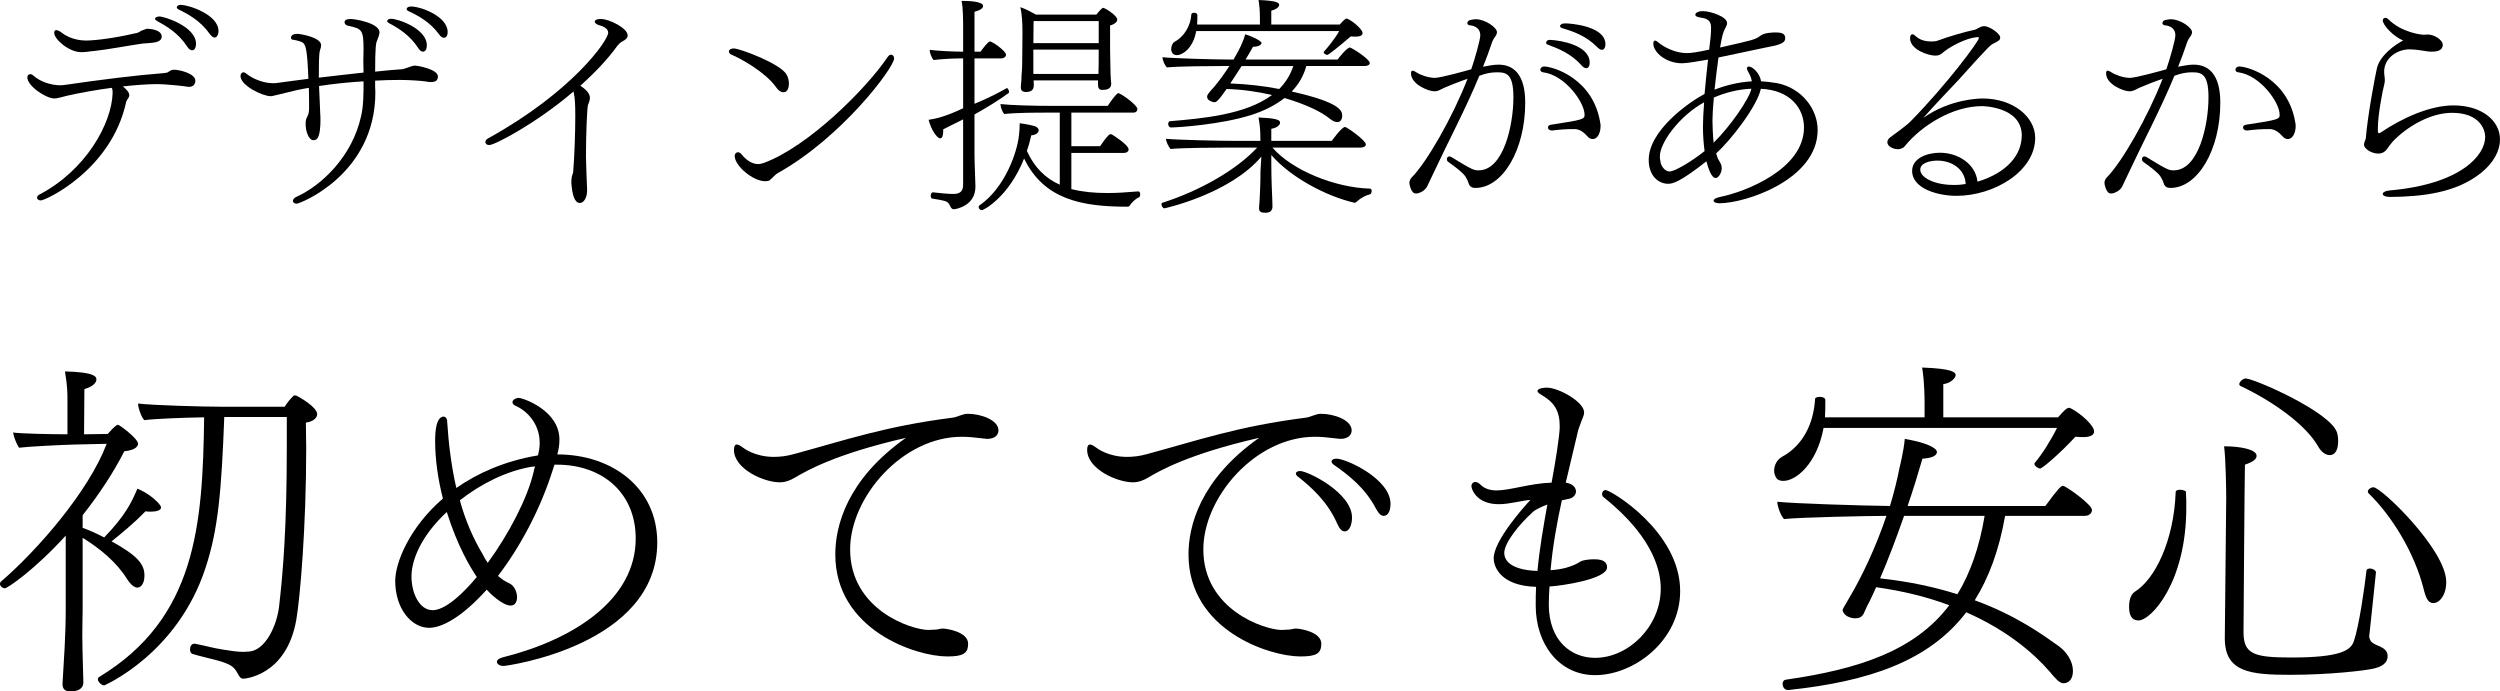
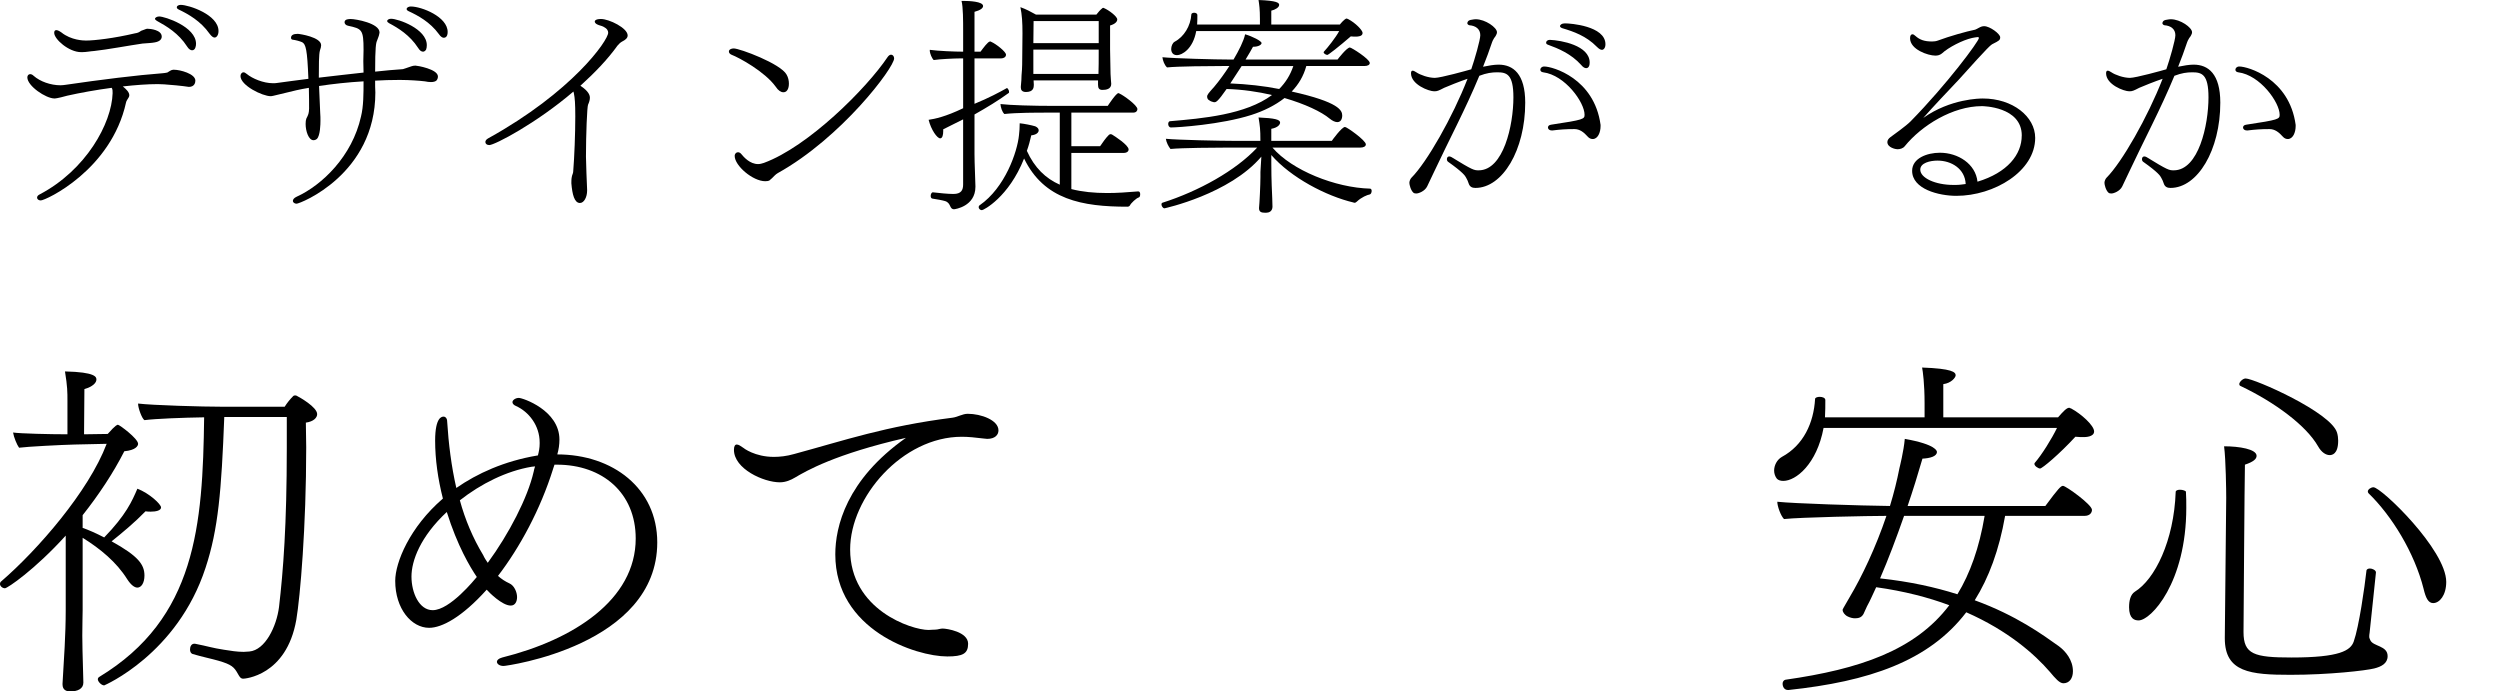
<svg xmlns="http://www.w3.org/2000/svg" id="b" width="212.345" height="58.726" viewBox="0 0 212.345 58.726">
  <g id="c">
    <path d="M13.935,7.164c-.178,0-.354-.02-.532-.02-.886,0-1.909.079-2.972.197.295.236.551.492.551.748,0,.059-.02.138-.059.196-.06.118-.197.276-.217.414-1.26,5.747-6.83,8.326-7.244,8.326-.196,0-.314-.118-.314-.236,0-.099.059-.197.217-.275,3.937-2.067,6.121-6.023,6.2-8.603,0-.196,0-.334-.079-.452-1.318.177-2.638.413-3.779.669-.846.236-1.043.236-1.082.236-.729,0-2.304-1.062-2.304-1.791,0-.157.099-.275.236-.275.099,0,.197.039.296.138.551.492,1.456.807,2.283.807.138,0,.295-.02.433-.039,2.953-.434,6.122-.827,8.248-.984.118-.02.275-.02.394-.059.138-.079.334-.236.492-.236h.098c.473,0,1.792.334,1.792.925,0,.177-.079.531-.552.531-.472-.078-1.673-.196-2.105-.217ZM8.01,4.33c-.335.02-.689.099-1.024.099h-.098c-1.044,0-2.284-1.103-2.284-1.634,0-.138.04-.236.178-.236.099,0,.236.059.433.196.827.67,1.89.689,2.087.689.729,0,2.401-.197,4.153-.61.256-.039.335-.079.531-.217.453-.177.492-.177.512-.177.275,0,1.24.099,1.24.669,0,.197-.138.414-.591.492-.295.06-.63.06-1.043.099-.984.138-3.11.531-4.094.63ZM15.883,3.937c-.709-1.103-1.732-1.713-2.559-2.165-.099-.06-.158-.118-.158-.178,0-.099.178-.196.354-.196.473,0,3.13.866,3.13,2.322,0,.197-.059.551-.335.551-.117,0-.275-.078-.433-.334ZM17.792,2.854c-.748-1.062-1.791-1.653-2.618-2.047-.118-.059-.157-.118-.157-.197,0-.098.138-.196.335-.196.669,0,3.208.826,3.208,2.225,0,.334-.157.551-.334.551-.118,0-.256-.099-.434-.335Z" />
    <path d="M34.105,6.79h-.235c-.689,0-1.358.021-2.008.06,0,.374,0,.709.02,1.004,0,6.948-6.397,9.448-6.692,9.448-.178,0-.315-.118-.315-.236s.099-.256.315-.354c2.165-.984,4.724-3.444,5.472-6.811.217-.866.217-1.948.217-2.992-1.339.079-2.599.217-3.779.395.039.865.078,1.751.099,2.303.02.217.02.433.02.649,0,.295-.02,1.26-.296,1.535-.059.06-.177.118-.295.118-.413,0-.669-.768-.669-1.378,0-.196.02-.354.059-.452.178-.354.217-.434.236-.847,0-.413,0-1.083-.02-1.771-.729.118-1.397.275-2.008.433-1.122.275-1.142.275-1.24.275-.688,0-2.559-.905-2.559-1.712,0-.157.099-.315.256-.315.079,0,.157.04.275.138.473.395,1.417.788,2.225.788.118,0,.236,0,.334-.02.768-.099,1.693-.236,2.678-.354-.099-2.5-.217-2.934-.532-3.11-.235-.099-.531-.177-.826-.217-.079-.02-.118-.078-.118-.157,0-.236.217-.335.57-.335.158,0,1.988.276,1.988.965,0,.118-.039.275-.099.433-.098.315-.098,1.358-.098,2.323,1.279-.157,2.598-.295,3.799-.433,0-.374-.02-.689-.02-.965,0-.394.02-.689.02-.965,0-1.732-.138-1.791-1.319-2.047-.196-.039-.295-.177-.295-.295,0-.276.374-.276.531-.276.414,0,2.441.354,2.441,1.142,0,.04-.021.079-.021.118-.039.236-.138.395-.196.591-.079.178-.157.492-.157,2.618.866-.099,1.613-.157,2.185-.197.138,0,.236-.02.314-.059.099-.02.158-.06.236-.079.276-.078.414-.177.689-.177.138,0,1.909.295,1.909.925,0,.118-.039.256-.138.354-.099.079-.256.118-.453.118-.157,0-.334-.02-.512-.06-.452-.059-1.397-.118-1.988-.118ZM35.937,4.389c-.138,0-.275-.078-.433-.334-.689-1.063-1.674-1.673-2.461-2.087-.099-.059-.157-.118-.157-.177,0-.118.157-.197.334-.197.591,0,3.032.847,3.032,2.244,0,.138-.021.275-.06.374-.059.099-.157.177-.256.177ZM37.275,2.894c-.748-1.024-1.771-1.575-2.579-1.949-.118-.059-.157-.118-.157-.177,0-.118.157-.217.354-.217.905,0,3.13.866,3.13,2.165,0,.453-.236.492-.335.492s-.256-.079-.413-.314Z" />
    <path d="M48.864,9.881c0-1.103-.039-1.555-.118-1.948-.02-.06-.02-.099-.039-.158-3.149,2.697-6.692,4.547-7.146,4.547-.216,0-.334-.118-.334-.256,0-.098.059-.216.236-.314,7.125-3.937,10.196-8.307,10.196-8.976,0-.178-.099-.354-.414-.512-.157-.079-.334-.099-.492-.178-.138-.059-.235-.157-.235-.256,0-.02,0-.217.531-.217.688,0,2.264.769,2.264,1.397,0,.217-.178.374-.492.532-.099.039-.335.275-.374.334-.827,1.162-1.949,2.323-3.149,3.405.708.473.807.808.807,1.024,0,.177-.059.374-.157.59-.079.178-.177,2.5-.177,4.409,0,.473.078,2.362.098,2.795v.099c0,.531-.256,1.043-.609,1.043-.473,0-.65-.728-.729-1.673,0-.118,0-.394.039-.551.02-.157.118-.296.118-.453.099-1.22.177-3.228.177-4.685Z" />
    <path d="M62.127,4.645c-.138-.059-.216-.157-.216-.275,0-.039.02-.078.039-.118.06-.078.217-.138.374-.138.512,0,3.996,1.3,4.488,2.225.138.236.196.512.196.768,0,.138-.02.729-.473.729-.196,0-.433-.138-.649-.473-.925-1.279-3.09-2.46-3.76-2.717ZM65.572,15.137c-.079.059-.138.118-.197.177-.099.06-.216.079-.374.079-1.062,0-2.598-1.319-2.598-2.146,0-.197.138-.315.275-.315.099,0,.177.04.256.118.256.315.768.886,1.456.886.158,0,.315-.039.492-.099,3.76-1.377,8.721-6.318,10.512-8.995.099-.138.196-.197.295-.197.138,0,.256.139.256.315,0,.787-4.468,6.731-9.881,9.743-.099.06-.178.118-.256.197l-.236.236Z" />
    <path d="M81.807,10.137l-1.692.847v.157c0,.295-.059.61-.256.61-.256,0-.768-.709-.984-1.575.531-.078,1.417-.256,2.933-.983v-4.232h-.295c-.413,0-1.732.059-2.204.138-.138-.118-.335-.551-.335-.807v-.06c.709.099,2.126.157,2.834.157v-1.811c0-.729,0-2.008-.138-2.5h.197c.413,0,1.634.04,1.634.434,0,.177-.217.354-.729.492v3.385h.512c.236-.314.63-.865.808-.865.039,0,.078,0,.118.039.373.157,1.239.826,1.239,1.082,0,.197-.196.315-.413.315h-2.264v3.858c1.161-.473,2.165-1.004,2.717-1.319.02,0,.02-.02.039-.02.039,0,.099.079.138.157.039.06.039.118.039.178,0,.039,0,.078-.02.078-.886.649-1.87,1.24-2.913,1.831v3.365c0,.769.079,2.362.079,2.736v.04c0,1.673-1.752,1.909-1.812,1.909-.413,0-.236-.512-.748-.689-.256-.078-.708-.157-1.102-.217-.099-.02-.138-.117-.138-.235,0-.138.078-.296.177-.296h.02c.512.06,1.26.138,1.732.138.669,0,.826-.334.826-.807v-5.531ZM96.688,16.259c.118,0,.157.118.157.236,0,.138-.039.256-.118.275-.217.059-.669.492-.748.669-.039.06-.099.118-.217.118-3.838,0-7.086-.591-8.778-4.095-1.3,3.288-3.445,4.39-3.583,4.39-.157,0-.275-.138-.275-.256,0-.059.02-.118.079-.157,2.165-1.496,3.208-4.547,3.346-5.964.039-.315.06-.649.06-1.004.394.039.983.157,1.318.256.177.078.295.196.295.334,0,.374-.59.434-.63.434-.098.433-.216.886-.374,1.318.65,1.438,1.595,2.343,2.796,2.874v-6.121h-1.004c-.965,0-2.657,0-3.701.117-.196-.177-.314-.57-.334-.846.826.099,2.716.157,4.566.157h4.547c.039-.059.709-1.083.905-1.083.039,0,.079.021.099.04.295.118,1.516.984,1.516,1.318,0,.138-.099.296-.354.296h-5.256v2.854h2.441c.236-.334.452-.669.748-.964.059-.04.099-.06.138-.06.059,0,.099.02.138.039.196.118,1.397.886,1.397,1.26,0,.158-.138.296-.433.296h-4.43v3.07c.926.236,1.93.335,3.052.335.826,0,1.692-.06,2.617-.138h.021ZM93.263,6.83h-5.472c0,.157.02.314.02.374,0,.236-.039.61-.669.61-.335,0-.434-.178-.434-.374v-.099c.04-.275.06-.827.06-.945.02-.256.059-.531.059-1.516l.02-2.047c0-.925-.039-1.574-.177-2.225.453.158.905.395,1.319.63h5.137c.138-.177.315-.394.492-.531.04-.039.06-.039.079-.039s.059,0,.078.02c.414.177,1.122.709,1.122.965,0,.196-.196.394-.609.512v2.027c0,.236.02,1.417.039,2.086,0,.217.059.788.059.847,0,.453-.452.512-.748.512-.275,0-.374-.138-.374-.433v-.374ZM93.322,1.791h-5.531l-.02,1.87h5.551v-1.87ZM93.322,4.212h-5.551v2.066h5.531c.02-.275.02-1.456.02-1.751v-.315Z" />
    <path d="M108.081,12.538c1.653,1.929,5.334,3.405,8.287,3.484.098,0,.138.099.138.196,0,.118-.06.276-.158.296-.216.039-.708.236-1.102.61-.06.059-.118.098-.197.098h-.039q-.02,0-.039-.02c-2.343-.551-5.335-2.126-6.988-4.035v.649c0,.512,0,1.358.079,3.031,0,.197.02.512.02.729-.02.394-.315.492-.531.492h-.118c-.276,0-.492-.059-.492-.374v-.039c.039-.354.118-1.969.118-2.618v-.433l.078-1.3c-2.696,3.189-8.208,4.39-8.228,4.39-.138,0-.256-.196-.256-.335,0-.059.02-.118.079-.138,3.09-.983,6.239-2.735,8.05-4.685h-2.52c-.925,0-3.937.02-4.842.118-.177-.217-.354-.57-.394-.866.984.099,4.626.178,5.944.178h2.087c0-1.004-.04-1.26-.158-1.988,1.378.059,1.831.177,1.831.433,0,.118-.118.414-.748.531v1.024h5.138c.039-.06.847-1.182,1.122-1.182.157,0,1.771,1.142,1.771,1.477,0,.177-.197.275-.473.275h-7.46ZM110.955,5.609c-.236.866-.67,1.575-1.24,2.165,4.055.906,4.291,1.614,4.291,2.048,0,.078-.02.551-.413.551-.178,0-.414-.099-.65-.295-.708-.591-2.086-1.24-3.838-1.752-.807.63-1.771,1.102-2.814,1.437-2.579.827-6.299,1.063-6.831,1.063-.157,0-.236-.158-.236-.296,0-.118.06-.236.158-.236,2.756-.236,6.417-.551,8.66-2.224-1.181-.276-2.499-.473-3.857-.512-.748,1.082-.905,1.122-1.023,1.122-.04,0-.099,0-.138-.021-.178-.039-.296-.118-.394-.196-.06-.06-.099-.157-.099-.256,0-.158.099-.275.61-.847.433-.512.886-1.142,1.279-1.752h-.63c-.926,0-3.76.02-4.665.118-.217-.197-.354-.57-.394-.866.983.099,4.468.197,5.787.197h.256c.452-.768.865-1.575.983-2.146.61.177,1.397.57,1.397.748,0,.118-.216.314-.728.314-.138.256-.354.63-.63,1.083h7.814c.039-.06.787-1.023,1.043-1.023.138,0,1.692.983,1.692,1.318,0,.157-.177.256-.452.256h-4.94ZM101.604,2.638c-.275,1.535-1.22,2.047-1.634,2.047-.491,0-.491-.473-.491-.512,0-.256.117-.531.295-.63.787-.414,1.358-1.339,1.417-2.323,0-.078.118-.138.236-.138.138,0,.256.06.275.178,0,.256,0,.531-.02.826h5.334v-.452c0-.886-.059-1.221-.118-1.634,1.556.059,1.752.235,1.752.413,0,.217-.334.413-.669.492v1.181h5.826c.02-.039.414-.512.571-.512.02,0,.039,0,.059.02l.06.02c.649.335,1.24.965,1.24,1.182,0,.295-.395.314-.571.314-.138,0-.275,0-.433-.02-1.023.886-1.91,1.575-1.988,1.575-.118,0-.315-.118-.315-.217,0-.02,0-.039.021-.06.314-.334,1.003-1.2,1.299-1.751h-12.146ZM105.463,5.609c-.314.492-.669,1.023-.965,1.477,1.438.059,2.874.217,4.153.473.532-.532.945-1.182,1.201-1.949h-4.39Z" />
    <path d="M122.662,7.46c-.492.256-.59.295-.846.295-.453,0-1.969-.57-1.969-1.535,0-.157.059-.217.138-.217s.197.06.315.138c.314.217,1.023.473,1.574.473.492,0,2.756-.63,3.091-.729.295-.846.768-2.5.768-2.894,0-.531-.394-.807-.926-.846-.098-.021-.177-.099-.177-.178,0-.039.02-.078.039-.118.04-.099.178-.157.354-.177.118-.02.217-.039.315-.039.826,0,1.811.708,1.811,1.102,0,.099-.039.197-.099.296-.039.059-.078.138-.138.196-.099.157-.157.296-.177.354-.236.709-.492,1.397-.768,2.087.472-.099.944-.178,1.318-.178,1.24,0,2.264.787,2.264,3.229,0,4.035-1.929,7.243-4.232,7.243-.256,0-.472-.078-.57-.374-.06-.177-.118-.334-.217-.492-.078-.157-.256-.452-1.535-1.357-.079-.06-.099-.138-.099-.236,0-.118.079-.217.197-.217.059,0,.118.02.196.06,1.792,1.102,1.909,1.121,2.304,1.121,2.105,0,2.952-3.818,2.952-6.2,0-1.968-.57-2.126-1.378-2.126-.452,0-.905.06-1.516.296-1.181,2.854-2.578,5.452-3.858,8.188-.117.275-.452.925-.57,1.2-.197.414-.729.61-.925.61-.079,0-.197-.02-.236-.059-.236-.197-.354-.689-.354-.847,0-.138.079-.335.177-.434,1.3-1.299,3.504-5.156,4.764-8.404-.591.196-1.732.649-1.988.768ZM134.866,11.613c-.354-.394-.688-.649-1.142-.649-.729,0-1.24.039-1.87.118h-.039c-.217,0-.335-.118-.335-.256,0-.099.079-.217.276-.236,2.755-.414,2.834-.473,2.834-.847,0-1.043-1.653-3.366-3.523-3.603-.157-.02-.236-.118-.236-.216,0-.138.118-.276.335-.276.708,0,4.252,1.004,4.783,4.961v.099c0,.551-.236,1.102-.67,1.102-.138,0-.295-.059-.413-.196ZM134.296,5.511c-.847-.944-1.949-1.397-2.815-1.712-.118-.04-.157-.099-.157-.178,0-.118.118-.236.315-.236.964.04,3.385.473,3.385,1.93,0,.473-.256.473-.295.473-.118,0-.256-.06-.433-.276ZM135.634,3.976c-.905-.925-1.987-1.299-2.913-1.574-.138-.04-.217-.118-.217-.178,0-.118.158-.236.374-.236h.139c.295,0,3.346.197,3.346,1.771,0,.315-.157.473-.295.473-.118,0-.256-.078-.434-.256Z" />
-     <path d="M145.216,3.838c.06-.473.118-.944.118-1.417,0-.296,0-.748-.649-.886-.138-.02-.275-.04-.413-.079-.197-.039-.276-.118-.276-.196,0-.099.118-.315.65-.315.63,0,2.047.473,2.047,1.004,0,.06,0,.118-.02.157-.04.099-.079.197-.138.296-.178.314-.276.688-.434,1.634,2.854-.65,2.973-.67,3.405-.984.315-.275,1.044-.296,1.3-.296.531,0,.826.099.826.473,0,.315-.196.473-.886.649-.099.021-.433.079-4.783,1.004-.118.847-.236,1.831-.335,2.736,1.004-.394,2.087-.649,3.17-.709-.04-.235-.118-.472-.256-.708-.04-.099-.118-.197-.139-.296-.02-.039-.02-.078-.02-.098,0-.118.099-.158.158-.158.295,0,.925.532,1.043,1.26.473.021.925.079,1.378.158,2.066.413,3.425,2.185,3.425,3.976,0,4.213-6.122,6.221-8.346,6.221-.315,0-.492-.099-.492-.217s.157-.236.531-.315c2.165-.433,7.146-2.361,7.146-5.904,0-1.595-1.122-3.17-3.661-3.288-.335,1.536-2.599,4.409-3.799,5.492.039.138.078.256.138.413.059.118.138.236.196.354.099.157.138.335.138.492,0,.394-.275.827-.512.827-.374,0-.649-.886-.787-1.418-2.225,1.752-2.854,1.909-3.248,1.909-.807,0-1.653-.649-1.653-2.027,0-2.479,3.326-4.842,4.744-5.609.078-.945.196-1.969.295-2.913-.63.118-1.83.314-2.185.314-1.457,0-2.461-.984-2.461-1.653,0-.157.04-.275.138-.275.079,0,.178.059.315.177.492.414,1.456.886,2.382.886.394,0,.905-.078,1.909-.295l.039-.374ZM144.724,8.7c-2.066,1.142-3.739,3.405-3.739,4.586,0,.236.059.434.078.591.06.196.315.688.748.688s1.87-.846,2.973-1.732c-.079-.59-.138-1.279-.138-2.086,0-.531.039-1.26.098-2.066l-.02.02ZM148.759,7.538c-1.161.04-2.283.354-3.188.748-.079.827-.118,1.556-.118,1.988,0,.315.039,1.319.099,1.851,1.437-1.417,3.012-3.701,3.208-4.587Z" />
    <path d="M171.726,11.515c0-2.48-3.346-2.5-3.386-2.5-2.479,0-5.117,1.634-6.555,3.405-.157.197-.413.256-.63.256-.138,0-.846-.138-.846-.61,0-.157.099-.295.256-.413.295-.217,1.318-.944,1.712-1.339,3.091-3.149,5.807-6.811,5.807-7.086,0-.039-.02-.078-.117-.078-.04,0-.414.059-.473.078-.787.178-1.988.787-2.56,1.319-.177.138-.354.177-.551.177-.61,0-2.146-.512-2.146-1.477,0-.216.079-.334.197-.334.078,0,.157.039.256.138.374.334.768.473,1.417.473.177,0,.335-.021.492-.079,1.004-.374,2.401-.768,3.169-.925.079-.021.197-.099.314-.158.178-.098.296-.138.453-.138.473,0,1.358.649,1.358.945,0,.236-.099.295-.61.551-.197.099-.295.138-2.894,3.031-1.004,1.063-2.165,2.283-3.031,3.268,2.322-1.653,4.862-1.653,5.059-1.653,2.539,0,4.448,1.535,4.448,3.347,0,2.834-3.483,4.921-6.692,4.921-1.496,0-3.76-.571-3.76-2.126,0-1.063,1.26-1.535,2.362-1.535,1.535,0,3.031.944,3.189,2.46,2.539-.768,3.759-2.303,3.759-3.917ZM164.581,13.641c-.649,0-1.477.196-1.477.768,0,.709,1.279,1.299,2.814,1.299h.197c.295,0,.551-.039.847-.078-.06-1.3-1.221-1.988-2.382-1.988Z" />
    <path d="M181.701,7.46c-.492.256-.59.295-.846.295-.453,0-1.969-.57-1.969-1.535,0-.157.059-.217.138-.217s.197.06.315.138c.314.217,1.023.473,1.574.473.492,0,2.756-.63,3.091-.729.295-.846.768-2.5.768-2.894,0-.531-.394-.807-.926-.846-.098-.021-.177-.099-.177-.178,0-.039.02-.078.039-.118.04-.099.178-.157.354-.177.118-.02.217-.039.315-.039.826,0,1.811.708,1.811,1.102,0,.099-.039.197-.099.296-.039.059-.078.138-.138.196-.099.157-.157.296-.177.354-.236.709-.492,1.397-.768,2.087.472-.099.944-.178,1.318-.178,1.24,0,2.264.787,2.264,3.229,0,4.035-1.929,7.243-4.232,7.243-.256,0-.472-.078-.57-.374-.06-.177-.118-.334-.217-.492-.078-.157-.256-.452-1.535-1.357-.079-.06-.099-.138-.099-.236,0-.118.079-.217.197-.217.059,0,.118.02.196.06,1.792,1.102,1.909,1.121,2.304,1.121,2.105,0,2.952-3.818,2.952-6.2,0-1.968-.57-2.126-1.378-2.126-.452,0-.905.06-1.516.296-1.181,2.854-2.578,5.452-3.858,8.188-.117.275-.452.925-.57,1.2-.197.414-.729.61-.925.61-.079,0-.197-.02-.236-.059-.236-.197-.354-.689-.354-.847,0-.138.079-.335.177-.434,1.3-1.299,3.504-5.156,4.764-8.404-.591.196-1.732.649-1.988.768ZM193.905,11.613c-.354-.394-.688-.649-1.142-.649-.729,0-1.24.039-1.87.118h-.039c-.217,0-.335-.118-.335-.256,0-.099.079-.217.276-.236,2.755-.414,2.834-.473,2.834-.847,0-1.043-1.653-3.366-3.523-3.603-.157-.02-.236-.118-.236-.216,0-.138.118-.276.335-.276.708,0,4.252,1.004,4.783,4.961v.099c0,.551-.236,1.102-.67,1.102-.138,0-.295-.059-.413-.196Z" />
-     <path d="M202.385,1.731c0-.118.099-.216.217-.216.079,0,.157.02.256.118,1.142,1.142,2.795,1.318,3.012,1.318.118,0,.217-.02.335-.02.57,0,1.279.473,1.279.866,0,.531-.571.59-.905.59-.139,0-.276,0-.374-.02-.236-.039-1.044-.177-1.556-.177-.905,0-2.126.63-2.146,1.89,0,.236.06.492.06.748,0,.099-.02.196-.04.295-.196.768-.551,2.717-.551,3.74v.256c0,.079.02.196.099.196.039,0,.078-.02.138-.059,1.87-1.26,4.212-2.303,6.181-2.303,2.421,0,3.956,1.299,3.956,2.894,0,.944-.531,1.987-1.653,2.873-2.086,1.654-4.94,1.988-7.696,2.008-.394,0-.61-.118-.61-.256,0-.118.178-.256.571-.295,6.102-.531,8.129-3.012,8.129-4.547,0-.61-.452-2.047-2.814-2.047-1.89,0-3.878,1.22-5.039,2.44-.177.197-.335.434-.512.669-.256.335-.591.354-.709.354-.59,0-1.22-.413-1.22-.768,0-.177.138-.394.157-.551.157-1.988.826-5.453.944-5.944.256-1.063,1.496-1.969,2.225-2.343-.826-.335-1.732-1.299-1.732-1.713Z" />
    <path d="M5.58,45.496c-2.641,2.91-4.95,4.47-5.16,4.47s-.42-.18-.42-.359c0-.091.03-.181.12-.24,3.06-2.64,7.409-7.62,8.939-11.67l-2.729.061c-1.17.029-4.05.18-4.71.27-.181-.24-.45-.899-.51-1.29.63.09,3.119.15,4.619.15v-2.82c0-.779,0-1.229-.21-2.52,2.61.06,2.67.479,2.67.689,0,.271-.3.601-1.02.811l-.03,3.84,2.01-.03c.69-.78.811-.78.87-.78.12,0,1.71,1.17,1.71,1.62,0,.181-.21.54-1.17.63-.93,1.83-2.16,3.69-3.54,5.43v1.08c.45.15,1.14.45,1.83.811,1.86-1.92,2.37-3.09,2.82-4.14,1.02.39,2.01,1.319,2.01,1.59s-.45.359-.87.359c-.15,0-.3,0-.45-.029-.899.93-1.979,1.829-2.88,2.55,2.28,1.26,2.79,1.979,2.79,2.909,0,.63-.271,1.021-.6,1.021-.24,0-.54-.21-.87-.72-.9-1.44-2.28-2.58-3.78-3.511v6.15c0,.45-.03,1.17-.03,2.159,0,.78.03,1.71.061,2.851,0,.3.03.779.03,1.14,0,.54-.511.75-1.11.75-.33,0-.66-.12-.66-.6v-.061c.12-2.069.271-4.14.271-6.239v-6.33ZM19.049,35.417c-.239,6.27-.51,9.539-1.59,12.809-2.399,7.351-8.609,9.99-8.609,9.99-.24,0-.54-.33-.54-.51,0-.091.03-.15.12-.21,8.22-4.98,8.79-12.87,8.909-22.05-1.859.03-4.14.12-5.069.24-.21-.12-.54-1.02-.54-1.38v-.03c1.229.15,5.49.271,7.17.271h5.279c.21-.33.45-.63.721-.9.06-.06.119-.06.18-.06.03,0,.09,0,.12.029.239.12,1.739.96,1.739,1.561,0,.3-.3.63-.96.72,0,.69.03,1.41.03,2.1,0,6.75-.51,12.689-.84,14.64-.84,4.8-4.439,5.01-4.5,5.01-.21,0-.3-.12-.45-.39-.33-.601-.54-.811-1.68-1.14-.51-.15-1.38-.33-2.189-.57-.15-.061-.21-.21-.21-.39,0-.24.12-.48.359-.48h.061c1.08.21,1.47.36,2.46.51.569.09,1.109.181,1.68.181.15,0,.33-.03.479-.03,1.351-.12,2.311-2.13,2.521-3.78.359-3.09.66-6.959.66-13.529v-2.609h-5.311Z" />
    <path d="M46.979,39.826c-1.08,3.45-2.82,6.66-4.68,9.09.3.271.63.48.96.63.42.18.659.75.659,1.17,0,.36-.149.72-.539.72-.721,0-1.83-1.109-2.04-1.35-2.101,2.34-3.811,3.24-4.891,3.24-1.499,0-2.879-1.62-2.879-3.99,0-1.56,1.229-4.56,4.05-6.989-.421-1.65-.66-3.33-.66-4.92,0-2.04.6-2.04.72-2.04.15,0,.3.149.3.39.12,1.92.36,3.84.78,5.67,1.77-1.229,4.05-2.28,6.899-2.76h.03c.09-.33.149-.66.149-.99v-.12c0-1.439-.93-2.609-2.01-3.09-.21-.09-.3-.21-.3-.33,0-.18.271-.359.54-.359.33,0,3.45,1.05,3.45,3.54,0,.42-.061.84-.181,1.26,4.71,0,8.49,2.88,8.49,7.47,0,8.76-12.81,10.499-13.05,10.499-.359,0-.57-.18-.57-.359,0-.12.12-.271.45-.36,6.03-1.5,11.34-4.89,11.34-10.109,0-3.87-2.82-6.27-6.689-6.27h-.21l-.12.359ZM34.95,48.976c0,1.381.659,2.851,1.8,2.851,1.47,0,3.569-2.61,3.75-2.82-.57-.84-1.65-2.64-2.551-5.52-2.249,2.1-2.999,4.14-2.999,5.489ZM45.329,40.066c.03-.15.061-.3.12-.45-.12,0-.21.03-.3.03-2.13.36-4.29,1.439-6.09,2.85.45,1.65,1.11,3.21,1.979,4.65.12.27.271.479.391.659,1.8-2.459,3.39-5.52,3.899-7.739Z" />
    <path d="M67.5,40.576c-.301.181-.75.391-1.261.391-1.38,0-3.899-1.141-3.899-2.761,0-.3.09-.449.24-.449.149,0,.33.12.54.27.029.03.989.78,2.609.78.51,0,1.08-.061,1.71-.24,4.32-1.17,7.77-2.37,13.47-3.09.45-.06.84-.33,1.29-.33,1.14,0,2.609.54,2.609,1.41,0,.36-.27.72-.96.72-.09,0-.21-.03-.3-.03-.72-.09-1.319-.149-1.859-.149-5.04,0-9.48,5.13-9.48,9.569,0,5.13,5.221,6.84,6.66,6.84.15,0,.33-.03.6-.03.181,0,.391-.09.601-.09.33,0,2.16.271,2.16,1.29,0,.84-.45,1.08-1.771,1.08-2.67,0-9.51-2.25-9.51-8.67,0-2.34.931-6.329,6-9.899-6.029,1.38-8.489,2.82-9.449,3.39Z" />
-     <path d="M97.5,40.576c-.301.181-.75.391-1.261.391-1.38,0-3.899-1.141-3.899-2.761,0-.3.09-.449.24-.449.149,0,.33.12.54.27.029.03.989.78,2.609.78.51,0,1.08-.061,1.71-.24,4.32-1.17,7.77-2.37,13.47-3.09.45-.06.84-.33,1.29-.33,1.14,0,2.609.54,2.609,1.41,0,.36-.27.72-.96.72-.09,0-.21-.03-.3-.03-.72-.09-1.319-.149-1.859-.149-5.04,0-9.48,5.13-9.48,9.569,0,5.13,5.221,6.84,6.66,6.84.15,0,.33-.03.6-.03.181,0,.391-.09.601-.09.33,0,2.16.271,2.16,1.29,0,.84-.45,1.08-1.771,1.08-2.67,0-9.51-2.25-9.51-8.67,0-2.34.931-6.329,6-9.899-6.029,1.38-8.489,2.82-9.449,3.39ZM113.579,44.477c-.81-1.86-2.19-3.09-3.33-3.99-.12-.09-.18-.18-.18-.27,0-.12.149-.21.359-.21.631,0,4.41,1.829,4.41,3.959,0,.511-.18,1.17-.63,1.17-.21,0-.42-.18-.63-.659ZM116.879,43.216c-.93-1.8-2.4-2.909-3.6-3.749-.12-.091-.181-.181-.181-.271,0-.12.15-.24.42-.24.811,0,4.59,1.71,4.59,3.84,0,.87-.39,1.021-.569,1.021-.21,0-.42-.15-.66-.601Z" />
-     <path d="M131.55,51.376c.029,3.09,1.92,4.5,3.93,4.5,2.85,0,5.58-2.67,5.58-5.88,0-1.11-.301-4.14-4.86-7.77-.09-.061-.12-.181-.12-.271,0-.18.12-.33.3-.33.42,0,6.33,3.51,6.33,8.58,0,4.17-3.87,7.14-7.229,7.14-3.06,0-5.04-2.64-5.04-5.91,0-.54,0-1.079.03-1.59-3.03-.09-3.6-1.71-3.6-2.43,0-1.5,2.609-4.41,3.119-4.95-.659.03-1.739.36-2.699.36-1.86,0-2.311-1.26-2.311-1.53,0-.21.15-.359.33-.359.15,0,.3.09.45.24.36.359.87.479,1.35.479,1.17,0,2.82-.6,4.68-.66.301-1.62.69-3.989.69-4.77,0-1.32-.45-2.04-1.53-2.67-.239-.15-.359-.24-.359-.33,0-.3.779-.3.81-.3.96,0,3.15,1.2,3.15,2.1,0,.3-.181.57-.24.78-.09.27-.271.66-.33,1.02-.33,1.41-.66,2.79-.99,4.17.601.09.87.42.87.75,0,.271-.24.57-.63.63-.12.03-.33.061-.57.12-.42,1.92-.779,3.9-.96,5.94,1.141-.091,1.65-.301,2.07-.48.33-.15.39-.24.63-.33.33-.09.69-.12,1.02-.12.811,0,1.08.271,1.08.69,0,.99-3.81,1.56-4.89,1.62-.03.51-.06,1.05-.06,1.56ZM130.199,43.486c-1.199,1.08-2.43,2.64-2.43,3.479,0,.511.36,1.44,2.82,1.53.18-1.95.51-3.78.84-5.64-.48.18-.96.39-1.23.63Z" />
    <path d="M154.89,36.347c-.57,3.06-2.34,4.5-3.42,4.5-.24,0-.42-.061-.54-.181-.149-.18-.24-.449-.24-.689,0-.45.24-.93.66-1.17,1.83-.99,2.7-2.88,2.82-4.92,0-.12.21-.18.39-.18.24,0,.48.09.48.27,0,.45,0,.96-.03,1.47h8.46v-1.199c0-1.65-.15-2.73-.21-3.03,2.55.09,2.85.39,2.85.66,0,.18-.36.66-1.05.75v2.819h9.749c.391-.449.721-.81.931-.81.029,0,.06,0,.09.03l.09.029c.84.45,1.95,1.44,1.95,1.95,0,.48-.78.48-.87.48-.21,0-.45,0-.72-.03-1.351,1.47-2.82,2.7-3,2.7-.15,0-.48-.21-.48-.391,0-.03,0-.06.03-.09.6-.69,1.439-2.04,1.89-2.97h-19.829ZM170.31,43.816c-.511,2.91-1.38,5.25-2.58,7.17,3.54,1.29,5.789,2.939,7.14,3.899.569.42,1.2,1.17,1.2,2.13,0,.6-.301,1.021-.811,1.021-.33,0-.689-.421-1.14-.96-1.32-1.53-3.57-3.511-7.109-5.07-3.181,4.17-8.311,5.88-15.09,6.6h-.06c-.301,0-.45-.27-.45-.54,0-.149.09-.3.24-.33,6.299-.899,11.009-2.489,13.919-6.329-1.77-.66-3.84-1.2-6.21-1.53-.27.57-.51,1.14-.779,1.62-.12.24-.181.42-.301.66-.21.359-.51.359-.81.359-.271-.029-.48-.12-.63-.21-.12-.09-.33-.27-.33-.51,0-.03,0-.06.6-1.08,1.021-1.71,2.221-4.229,3.12-6.899-1.47,0-7.35.12-8.699.27-.271-.27-.57-1.08-.57-1.47,1.38.15,7.02.33,9.569.36.33-1.08.601-2.16.811-3.24,0,0,.359-1.41.449-2.46,2.7.48,2.73,1.05,2.73,1.11,0,.39-.63.54-1.23.569-.39,1.351-.81,2.7-1.26,4.021h11.699c1.11-1.5,1.32-1.71,1.5-1.71.24,0,2.46,1.59,2.46,2.04,0,.239-.18.51-.63.51h-6.749ZM161.729,43.816c-.66,1.89-1.35,3.72-2.04,5.31,2.52.271,4.68.75,6.57,1.35,1.079-1.77,1.859-3.959,2.31-6.659h-6.84Z" />
    <path d="M180.84,51.556c0-.54.12-1.05.48-1.29,1.71-1.05,3.329-4.319,3.479-8.489,0-.12.18-.18.36-.18.239,0,.51.09.51.18.03.45.03.9.03,1.35,0,6.36-3,9.57-4.05,9.57-.33,0-.811-.12-.811-1.141ZM189.09,42.227c0-.48-.03-3.18-.181-4.32,1.29,0,2.761.24,2.761.811,0,.27-.271.51-.99.75-.03.84-.12,14.219-.12,14.219,0,1.891.9,2.16,4.08,2.16,4.109,0,5.01-.6,5.279-1.35.45-1.26.931-4.65,1.08-6,0-.15.15-.21.3-.21.21,0,.51.15.51.33,0,.09-.479,4.5-.539,5.13-.03.149-.03.239-.03.359,0,.091.06.181.09.271.24.54,1.47.45,1.47,1.35,0,.63-.54.9-1.14,1.05-.72.181-3.84.54-7.109.54-3.391,0-5.58-.21-5.58-3.09v-.09l.12-11.909ZM196.89,37.906c-.99-1.739-3.63-3.72-6.601-5.13-.06-.029-.09-.09-.09-.149,0-.181.301-.48.54-.48.721,0,7.29,2.88,7.77,4.62.061.21.091.45.091.66,0,1.17-.54,1.229-.721,1.229-.3,0-.689-.21-.989-.75ZM205.859,50.026c-.78-3.09-2.7-6.21-4.681-8.13-.029-.03-.06-.09-.06-.15,0-.18.27-.359.479-.359.66,0,6.181,5.31,6.181,8.039,0,1.141-.57,1.8-1.11,1.8-.42,0-.63-.449-.81-1.199Z" />
  </g>
</svg>